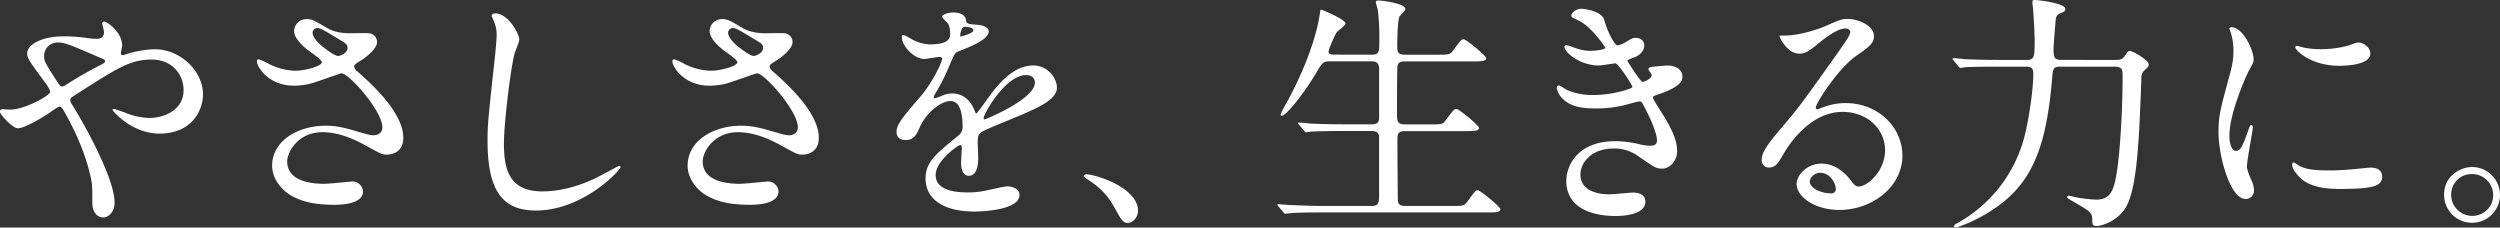
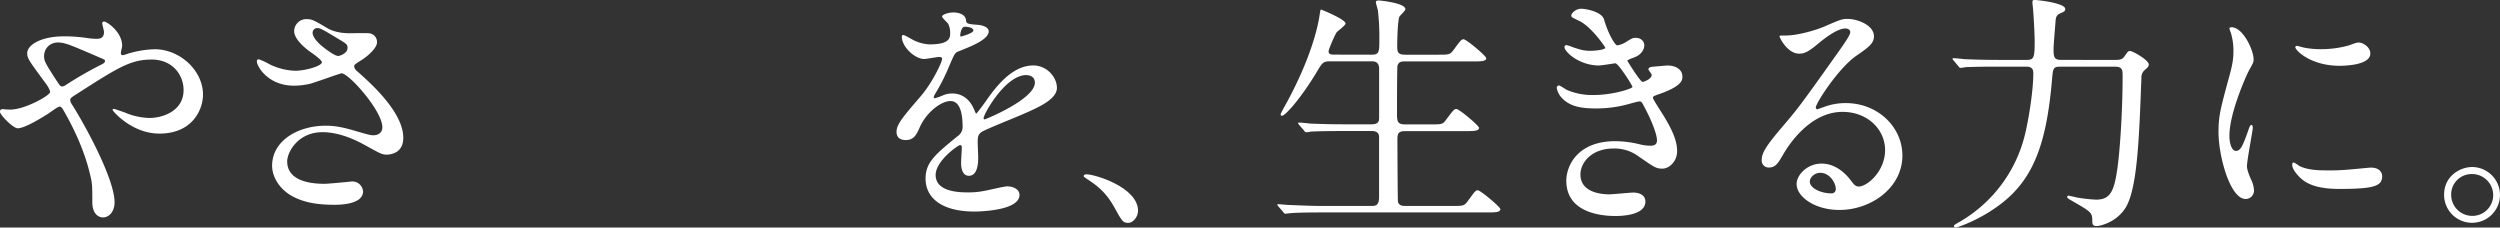
<svg xmlns="http://www.w3.org/2000/svg" id="レイヤー_1" data-name="レイヤー 1" viewBox="0 0 1143.91 104.1">
  <rect x="0" y="0" width="1143.91" height="104.1" fill="#333333" stroke="none" />
  <defs>
    <style>.cls-1{fill:#fff;}</style>
  </defs>
  <path class="cls-1" d="M77.67,347.77c6.57,0,18.2-6.45,18.2-8.07,0-.8-1-2.53-1.84-3.68-7.72-10.49-8.64-11.64-8.64-14.06,0-3.69,6.1-7.72,16.94-7.72a74.18,74.18,0,0,1,10.71.81,30.38,30.38,0,0,0,4.27.34c2,0,3.22-.92,3.22-3.11,0-.58-.8-3.46-.8-4a.79.79,0,0,1,.8-.81c1.39,0,8.3,4.84,8.3,11.06,0,.58-.58,2.77-.58,3.34,0,.35.12,1,.81,1s2.88-.92,3.46-1a46.74,46.74,0,0,1,11.17-1.72c11.64,0,22.13,9.79,22.13,20.74,0,6.91-4.84,17.86-19.94,17.86-12.67,0-21.43-10.37-21.43-10.83s.35-.46.69-.46,4.15,1.38,4.84,1.61a30.63,30.63,0,0,0,11.29,2.53c6,0,15.67-3.11,15.67-12.79,0-6.8-4.95-13.94-14.63-13.94s-15.56,3.8-33.76,15.44c-3.46,2.19-3.46,2.3-3.46,3.11s.35,1.38,1.27,2.77c6.91,11.17,19,33.88,19,44,0,4.49-2.76,6.91-5.18,6.91-3.46,0-5-3.34-5-6.8,0-8.07,0-8.87-1.27-13.83-.8-3.22-3.57-14.06-12.1-28.69-.46-.69-.92-1.38-1.61-1.38s-3.22,1.84-4.84,3c-1.27.81-10.71,6.92-14.29,6.92-2.19,0-8.18-6.22-8.18-7.61a1.14,1.14,0,0,1,1-1.15C74.44,347.54,76.17,347.77,77.67,347.77Zm15.44-24.54c0,2.3.46,3.11,5.18,10.48,2.08,3.11,2.19,3.46,3.11,3.46s1.85-.81,2.77-1.38a170,170,0,0,1,15.21-8.65c1.15-.57,1.61-1,1.61-1.61s-.34-.69-3.57-2.07c-11-4.73-13.14-5.65-16-6.23C95.87,316.2,93.11,319.89,93.11,323.23Z" transform="translate(-72.94 -297.62)" />
  <path class="cls-1" d="M207.42,336.82c-11.87,0-16.94-8.87-16.94-11.06,0-.57.11-1,.92-1a30.41,30.41,0,0,1,4.72,2.19A28.88,28.88,0,0,0,208,330c4.38,0,12.22-2.08,12.22-3.92,0-1-3.81-3.69-5.3-4.73-3.11-2.19-7.38-6.1-7.38-9.45a5.56,5.56,0,0,1,5.76-5.53c2.42,0,3.58.69,8.88,3.81,1.49.92,4.61,2.65,10.83,2.65,1.38,0,7.26-.12,8.53,0a4,4,0,0,1,3.91,4.14c0,3-5.41,7.15-7,8.07-3.11,2-3.45,2.19-3.45,3a3.31,3.31,0,0,0,1.38,2.19c6,5.3,21.09,18.66,21.09,30.42,0,7.72-6.92,7.72-7.61,7.72-2.07,0-2.88-.46-9.79-4.27-4.38-2.42-11.76-6-19.59-6-11.18,0-16.13,9.1-16.13,13.37,0,7.37,7.26,10.25,17.05,10.25,2,0,11.75-1,12-1a4.87,4.87,0,0,1,5.65,4.49c0,6.11-11.06,6.11-13.14,6.11-9.56,0-14.63-1.62-18.55-3.57-5.88-2.89-9.91-8.65-9.91-14.29,0-11.41,11.75-18.32,24.55-18.32,2.76,0,6.1.23,12.44,2.07,7.15,2.07,7.84,2.3,9.45,2.3,1.27,0,4-.57,4-3.68,0-7.49-15.32-24.66-18.66-24.66-.7,0-12.22,4.26-14.64,4.84A33.6,33.6,0,0,1,207.42,336.82Zm20.28-13.59c.69,0,4.26-1.16,4.26-3.69,0-1.5-.35-1.84-4-4-7.61-4.61-8.53-5.07-9.8-5.07a2.14,2.14,0,0,0-2.19,2.07c0,2.77,4.15,6.11,5.07,6.8C222.63,320.58,226.2,323.23,227.7,323.23Z" transform="translate(-72.94 -297.62)" />
-   <path class="cls-1" d="M310.55,315.74c0,1.15-2,5.53-2.19,6.45-1.61,5.88-4.84,31.34-4.84,41,0,11.64,2.19,22,17.63,22,5.65,0,13.94-1.15,24.2-6,1.73-.81,10.48-5.65,10.95-5.65a.54.54,0,0,1,.57.58c0,1.27-17.05,19.82-38.72,19.82-15,0-22.12-8.65-22.12-31.81,0-7.14.23-9.45,2.65-32,.46-3.8,1.5-13.25,1.5-16.48a14.51,14.51,0,0,0-1-5.64c-.11-.35-1.27-3-1.27-3.12,0-.8.92-1.15,1.62-1.15C305.48,303.75,310.55,313.09,310.55,315.74Z" transform="translate(-72.94 -297.62)" />
-   <path class="cls-1" d="M397.55,336.82c-11.87,0-16.94-8.87-16.94-11.06,0-.57.11-1,.92-1a30.78,30.78,0,0,1,4.73,2.19A28.8,28.8,0,0,0,398.12,330c4.38,0,12.22-2.08,12.22-3.92,0-1-3.8-3.69-5.3-4.73-3.11-2.19-7.38-6.1-7.38-9.45a5.56,5.56,0,0,1,5.76-5.53c2.42,0,3.58.69,8.88,3.81,1.5.92,4.61,2.65,10.83,2.65,1.38,0,7.26-.12,8.53,0a4,4,0,0,1,3.91,4.14c0,3-5.41,7.15-7,8.07-3.11,2-3.45,2.19-3.45,3a3.31,3.31,0,0,0,1.38,2.19c6,5.3,21.09,18.66,21.09,30.42,0,7.72-6.92,7.72-7.61,7.72-2.07,0-2.88-.46-9.79-4.27-4.38-2.42-11.76-6-19.59-6-11.18,0-16.13,9.1-16.13,13.37,0,7.37,7.26,10.25,17.05,10.25,2,0,11.75-1,12-1a4.87,4.87,0,0,1,5.65,4.49c0,6.11-11.06,6.11-13.14,6.11-9.56,0-14.63-1.62-18.55-3.57-5.88-2.89-9.91-8.65-9.91-14.29,0-11.41,11.76-18.32,24.55-18.32,2.76,0,6.1.23,12.44,2.07,7.15,2.07,7.84,2.3,9.45,2.3,1.27,0,4-.57,4-3.68,0-7.49-15.32-24.66-18.66-24.66-.7,0-12.22,4.26-14.64,4.84A33.6,33.6,0,0,1,397.55,336.82Zm20.28-13.59c.69,0,4.26-1.16,4.26-3.69,0-1.5-.34-1.84-4-4-7.61-4.61-8.53-5.07-9.8-5.07a2.14,2.14,0,0,0-2.19,2.07c0,2.77,4.15,6.11,5.07,6.8C412.76,320.58,416.33,323.23,417.83,323.23Z" transform="translate(-72.94 -297.62)" />
  <path class="cls-1" d="M483.16,357.91c0-3.46,3.23-7.14,11.07-16.25,5.18-6,9.79-15.55,9.79-17.17,0-.69-.81-.8-1.27-.8-1.15,0-5.87.92-6.91.92-4.38,0-10.25-5.65-10.25-10.14,0-.35,0-.81.69-.81s3.68,1.85,4.38,2.19a18.29,18.29,0,0,0,7.6,2.08c9.45,0,9.45-3.12,9.45-5.42a9.3,9.3,0,0,0-.92-4c-.35-.58-2.77-2.65-2.77-3.34,0-.93,3-1.85,5.07-1.85,2.77,0,5.65,1,5.88,3.57.11,1.5.57,1.73,5.18,2.08.81,0,5.19.57,5.19,3,0,3.81-8.41,7-13.71,9.11-1.73.69-1.85.92-4.38,6.8A89.45,89.45,0,0,1,501,340.28c-.57,1-.8,1.38-.8,1.84a.41.41,0,0,0,.46.46,23.21,23.21,0,0,0,3.57-1.26,10.74,10.74,0,0,1,4.5-.92c1.49,0,6.79.23,9.79,7,.81,1.95.92,2.18,1.15,2.18s4.15-5.3,4.73-6.22c3.8-5.3,11.29-15.79,21.32-15.79,6.33,0,10.83,5.42,10.83,10.26,0,5.42-9.11,9.22-16.25,12.33-2.88,1.27-15.9,6.45-18,7.72-1.84,1.15-2,2.42-2,4.84,0,1,.23,5.88.23,6.91,0,1.85,0,8.42-4.26,8.42-3.11,0-3.57-3.81-3.57-5.88,0-1.15.34-6.68.34-6.8,0-.46,0-1.38-.8-1.38s-11.18,7.14-11.18,13.71c0,7.95,11.52,7.95,14.87,7.95a35.66,35.66,0,0,0,7.37-.69c1.61-.23,9-2.07,10.49-2.07,2.42,0,5.64,1.15,5.64,3.91,0,7.15-17.86,7.61-20.62,7.61-14.64,0-22.36-6-22.36-15.1,0-7.37,4.38-11.06,15.21-19.82a4.91,4.91,0,0,0,1.73-4c0-5.18-.92-11.64-5.53-11.64-4.38,0-11.18,5.3-14.17,12.22-1.27,2.88-2.54,5.64-6.23,5.64C485.35,361.71,483.16,361,483.16,357.91Zm29.39-43.56c.23,0,5.76-1.49,5.76-2.76,0-1.5-2.88-1.73-3.92-1.73-1.61,0-2.07,3.23-2.07,3.69S512.32,314.35,512.55,314.35ZM523,351.69c0,.23.12.57.46.57s23-9.21,23-16.82c0-2.88-2.53-3.46-4-3.46C532.94,332,523,349.84,523,351.69Z" transform="translate(-72.94 -297.62)" />
  <path class="cls-1" d="M589.18,399.62c-2.42,0-2.88-.8-6.69-7.72-2.3-4-5.3-8.06-12.09-12.33-.35-.23-1.62-1-1.62-1.38s.35-.81,1.27-.81c4,0,23.62,6,23.62,16.71C593.67,396.86,591.37,399.62,589.18,399.62Z" transform="translate(-72.94 -297.62)" />
  <path class="cls-1" d="M700.55,322.65c3.53,0,3.53-1.37,3.53-7.06a102.79,102.79,0,0,0-.68-13.31c-.12-.57-.91-3.07-.91-3.64s.45-.8,1.25-.8S716,299,716,301.82c0,.69-2.4,2.85-2.74,3.42-.79,1.7-1,10.69-1,13.08,0,3,.11,4.33,3.64,4.33h14.68c5.23,0,5.8,0,7.28-1.94,3.41-4.66,3.75-5.12,4.78-5.12,1.25,0,10.35,7.62,10.35,8.65,0,1.48-2.62,1.48-6,1.48H715.8c-1.26,0-2.85,0-3.42,1.93-.22.91-.22,18.66-.22,22,0,3.53.22,4.89,3.75,4.89h11.26c5.35,0,5.92,0,7.29-1.93,3.52-4.67,3.86-5.12,4.89-5.12,1.25,0,10.35,7.62,10.35,8.64,0,1.48-2.62,1.48-6.14,1.48H716c-3.3,0-3.65,1.14-3.65,3.87,0,3.42.12,27.88.23,28.44.46,1.71,1.82,1.94,3.64,1.94h20.82c5.24,0,5.81,0,7.28-1.94,3.42-4.66,3.76-5.23,4.78-5.23,1.25,0,10.36,7.63,10.36,8.65,0,1.48-2.62,1.48-6,1.48H677.91c-10,0-13.31.22-14.34.34-.45,0-2,.23-2.5.23s-.57-.23-.91-.69l-2.27-2.61c-.46-.57-.46-.57-.46-.8s.12-.23.46-.23c.68,0,4.21.35,5,.35,5.58.22,10.24.45,15.59.45h21.73c2,0,3.75,0,3.75-4.1V360.3c0-1.36-.68-2.73-3.3-2.73H687.35c-10,0-13.31.23-14.33.23a21.09,21.09,0,0,1-2.39.34c-.46,0-.68-.34-1-.79l-2.27-2.62c-.34-.46-.46-.57-.46-.68s.12-.35.46-.35c.8,0,4.21.35,5,.46,5.57.23,10.23.34,15.58.34h12.63c3.41,0,3.41-1.71,3.41-3.52v-22.3c-.22-2.17-1.25-3-3.3-3H681.89c-3.53,0-3.75.34-6.6,5.12-6.25,10.46-14,19.79-15.81,19.79-.46,0-.57-.34-.57-.68s1.82-3.64,2.85-5.46c12.51-23.1,14.67-37.77,15-40.05s.46-2.39.68-2.39,11.16,4.44,11.16,6.37c0,.91-3.65,3.42-4.1,4.1-.68.91-3.64,7.62-3.64,8.65,0,1.48,1.36,1.48,2.84,1.48Z" transform="translate(-72.94 -297.62)" />
  <path class="cls-1" d="M806.89,306.52c2,7,5.19,11.87,6,11.87a10.79,10.79,0,0,0,4.5-1.85c2.3-1.38,2.65-1.61,4-1.61,2.31,0,3.92,1.5,3.92,3.46s-1.5,4.49-5,5.64c-.34.12-2.76,1-2.76,1.39.8,1.38,6,9.68,7,9.68.46,0,4.15-1.27,4.15-3.23,0-.46-1.5-2.08-1.5-2.54,0-.92,1.15-1,1.61-1.15,4.15-.34,6.45-.58,7.14-.58,3.81,0,6.8,1.85,6.8,5.07,0,1.62-.23,4.27-10.14,7.84-3,1-3.34,1.27-3.34,1.73s.12.81,3.69,6.45c5.64,8.76,7.37,13.83,7.37,18.09,0,4.73-3.68,8-6.68,8s-3.69-.57-11.18-5.76a18.5,18.5,0,0,0-11.17-3.45c-10.38,0-15.21,6.68-15.21,11.86,0,8.53,10.14,9.11,13.13,9.11,1.84,0,9.56-.81,11.18-.81,1.38,0,5.41.46,5.41,4.15,0,6.57-12.1,6.57-13.48,6.57-3.34,0-22.7,0-22.7-16.14,0-6.68,5-18.09,22.36-18.09a47.77,47.77,0,0,1,11.06,1.39,21.2,21.2,0,0,0,5.07.69c1.73,0,3-.58,3-2.42,0-2.31-1.72-7.49-5.18-14.18-1.73-3.34-1.84-3.68-2.88-3.68-.69,0-5.07,1.27-6,1.5a54.94,54.94,0,0,1-13.83,1.72c-6.92,0-11.64-.92-15.21-4.37a9,9,0,0,1-2.77-5,1.06,1.06,0,0,1,1-1.15c.58,0,3.11,1.84,3.69,2.07a29.32,29.32,0,0,0,12.1,2.31c9.1,0,17.86-3,17.86-3.69s-6.45-10.83-7.84-10.83c-.23,0-6.34,1-7.49,1-9,0-15.78-6.22-15.78-8.41a.9.9,0,0,1,.92-.92,21.89,21.89,0,0,1,3,1c3.81,1.27,5.19,1.61,7.95,1.61s6.8-.57,6.8-1.38c0-.35-6.22-9.45-11.75-12.22-3.34-1.61-3.8-1.72-3.8-2.53,0-1.15,2.19-3.11,4.49-3.11C799.06,301.68,805.85,303.06,806.89,306.52Z" transform="translate(-72.94 -297.62)" />
  <path class="cls-1" d="M935.49,366.32c0-9.45-8-17.51-19.48-17.51-15.21,0-25,15.78-27.07,19.36-2.31,3.91-3.46,6.1-6.57,6.1a3.17,3.17,0,0,1-3.34-3.22c0-2.88.92-5.42,9.1-15,7.49-8.76,8.64-10.26,26-34.69,3.8-5.41,5.42-7.83,5.42-9.1,0-.81-.81-1.61-2.19-1.61-4.27,0-11.06,5.76-13,7.37-4.61,3.8-6.23,4.15-8.18,4.15-5.42,0-9-7.38-9-7.95,0-.35.34-.35,2.76-.35,6.11,0,14.64-2.76,17.86-4.15,7.15-3.11,8-3.45,10.49-3.45,4.61,0,12.1,2.88,12.1,7.95,0,3.34-2.65,5.18-8.18,9-8.3,5.87-18.44,21.66-18.44,23.62,0,.34.35.8.69.8.69-.22,2.19-.8,2.88-1a28,28,0,0,1,10.14-1.85c14.75,0,25.93,11,25.93,24,0,14.64-14.17,24.89-28.81,24.89-11.41,0-19.59-6.11-19.59-11.87,0-4.14,4.84-9.33,11.41-9.33,5.42,0,9.91,3.23,13.14,7.37,1.61,2.08,2.3,3.12,3.91,3.12C927.42,382.92,935.49,375.89,935.49,366.32Zm-29.62,10.37c-2.76,0-4.83,2.19-4.83,4,0,3,5,5.41,9.9,5.41a1.9,1.9,0,0,0,2-2.07C912.9,381.3,910.14,376.69,905.87,376.69Z" transform="translate(-72.94 -297.62)" />
  <path class="cls-1" d="M1015.84,328.11c-3.53,0-3.53.79-4,6.25-2.5,28.9-8.42,45.06-23.21,56.44-9.89,7.62-20.14,10.92-20.82,10.92-.45,0-.79-.23-.79-.68s.22-.57,2.61-1.94a63.39,63.39,0,0,0,29.92-40.16c1.83-7.62,3.76-20.37,3.76-27.65,0-1.36-.11-3.18-3.19-3.18H986.71c-9.9,0-13.2.22-14.34.22a16.21,16.21,0,0,1-2.39.35c-.45,0-.56-.35-1-.8l-2.16-2.62c-.46-.45-.46-.57-.46-.68a.3.3,0,0,1,.34-.34c.8,0,4.33.34,5,.45,5.57.23,10.24.34,15.59.34h13c3.3,0,3.64-1.13,3.64-8.3,0-4.32-.57-13-.68-14.22,0-.57-.35-3.19-.35-3.76,0-1,.23-1.13,1.14-1.13,1.14,0,13.88,1.36,13.88,4.09,0,1-.23,1.14-2.61,2.16-1.37.69-1.71,1.71-1.83,3.53s-.9,10.69-.9,12.51c0,3.65.11,5.12,3.52,5.12H1041c2,0,3.07-.22,4.09-1.7,1.37-2.05,1.71-2.39,2.39-2.39,1.37,0,8.65,4.21,8.65,6.14,0,1-.45,1.37-2,2.73a4.41,4.41,0,0,0-1.36,3.42c-1,26.16-1.71,49.6-6.94,58.93-4,6.94-11.61,8.88-13.54,8.88s-2-.91-2-2.62c0-3.53-.8-4-8.65-8.54-2.61-1.47-2.84-1.7-2.84-2.16a.63.63,0,0,1,.68-.56c.34,0,3.53.79,4.21.91a71.41,71.41,0,0,0,8.31.9c6.26,0,8.19-3.41,9.67-13.53,1.14-7.29,2.5-25.83,2.5-43,0-2.73,0-4.32-3.64-4.32Z" transform="translate(-72.94 -297.62)" />
  <path class="cls-1" d="M1096,366.67c2,0,3-1.84,5.53-9,.69-2,1-2.88,1.61-2.88s.58,1.15.58,1.38c0,1.27-2.65,14.75-2.65,17.52,0,2,1.61,5.41,1.84,6a12.34,12.34,0,0,1,1.38,5.07,3.86,3.86,0,0,1-3.8,3.92c-7.15,0-12.44-19.59-12.44-30.65,0-7.38.92-10.72,4.83-25.12,2-7,2-9.91,2-12a28.23,28.23,0,0,0-1.15-8.18,15.7,15.7,0,0,1-.69-2.07c0-.35.46-.58.92-.58,5.3,0,10.14,10.49,10.14,14.63,0,1.27,0,1.39-2.19,5.31-1.27,2.41-8.87,19.35-8.87,29.72C1093,363.21,1094.13,366.67,1096,366.67Zm66.94,11.52c0,4.5-3.45,5.88-19.59,5.88-11.29,0-15.55-2.88-18-5.19-.58-.57-3.57-3.57-3.57-5.76,0-.23,0-1.15.57-1.15s2.31,1.38,2.77,1.61c3.34,1.73,8.06,2,12.33,2a94.82,94.82,0,0,0,10-.35c1.62-.11,9.68-.92,10.14-.92C1162,374.27,1162.92,376.81,1162.92,378.19Zm-5.41-56.12c0,5.65-12.79,5.65-14.18,5.65-13,0-20.16-7-20.16-8.53,0-.23.12-.57.81-.57.34,0,1.73.46,3.22.8a39.15,39.15,0,0,0,7.84.7,46.75,46.75,0,0,0,12.67-1.73c3.46-1.27,3.81-1.39,5-1.27C1154.74,317.46,1157.51,319.42,1157.51,322.07Z" transform="translate(-72.94 -297.62)" />
  <path class="cls-1" d="M1216.85,386.83a12.79,12.79,0,1,1-25.58-.11c0-8.76,7.61-12.68,12.79-12.68A12.83,12.83,0,0,1,1216.85,386.83Zm-22.35-.11a9.66,9.66,0,0,0,9.68,9.68,9.51,9.51,0,0,0,9.56-9.45,9.66,9.66,0,0,0-9.79-9.68A9.32,9.32,0,0,0,1194.5,386.72Z" transform="translate(-72.94 -297.62)" />
</svg>